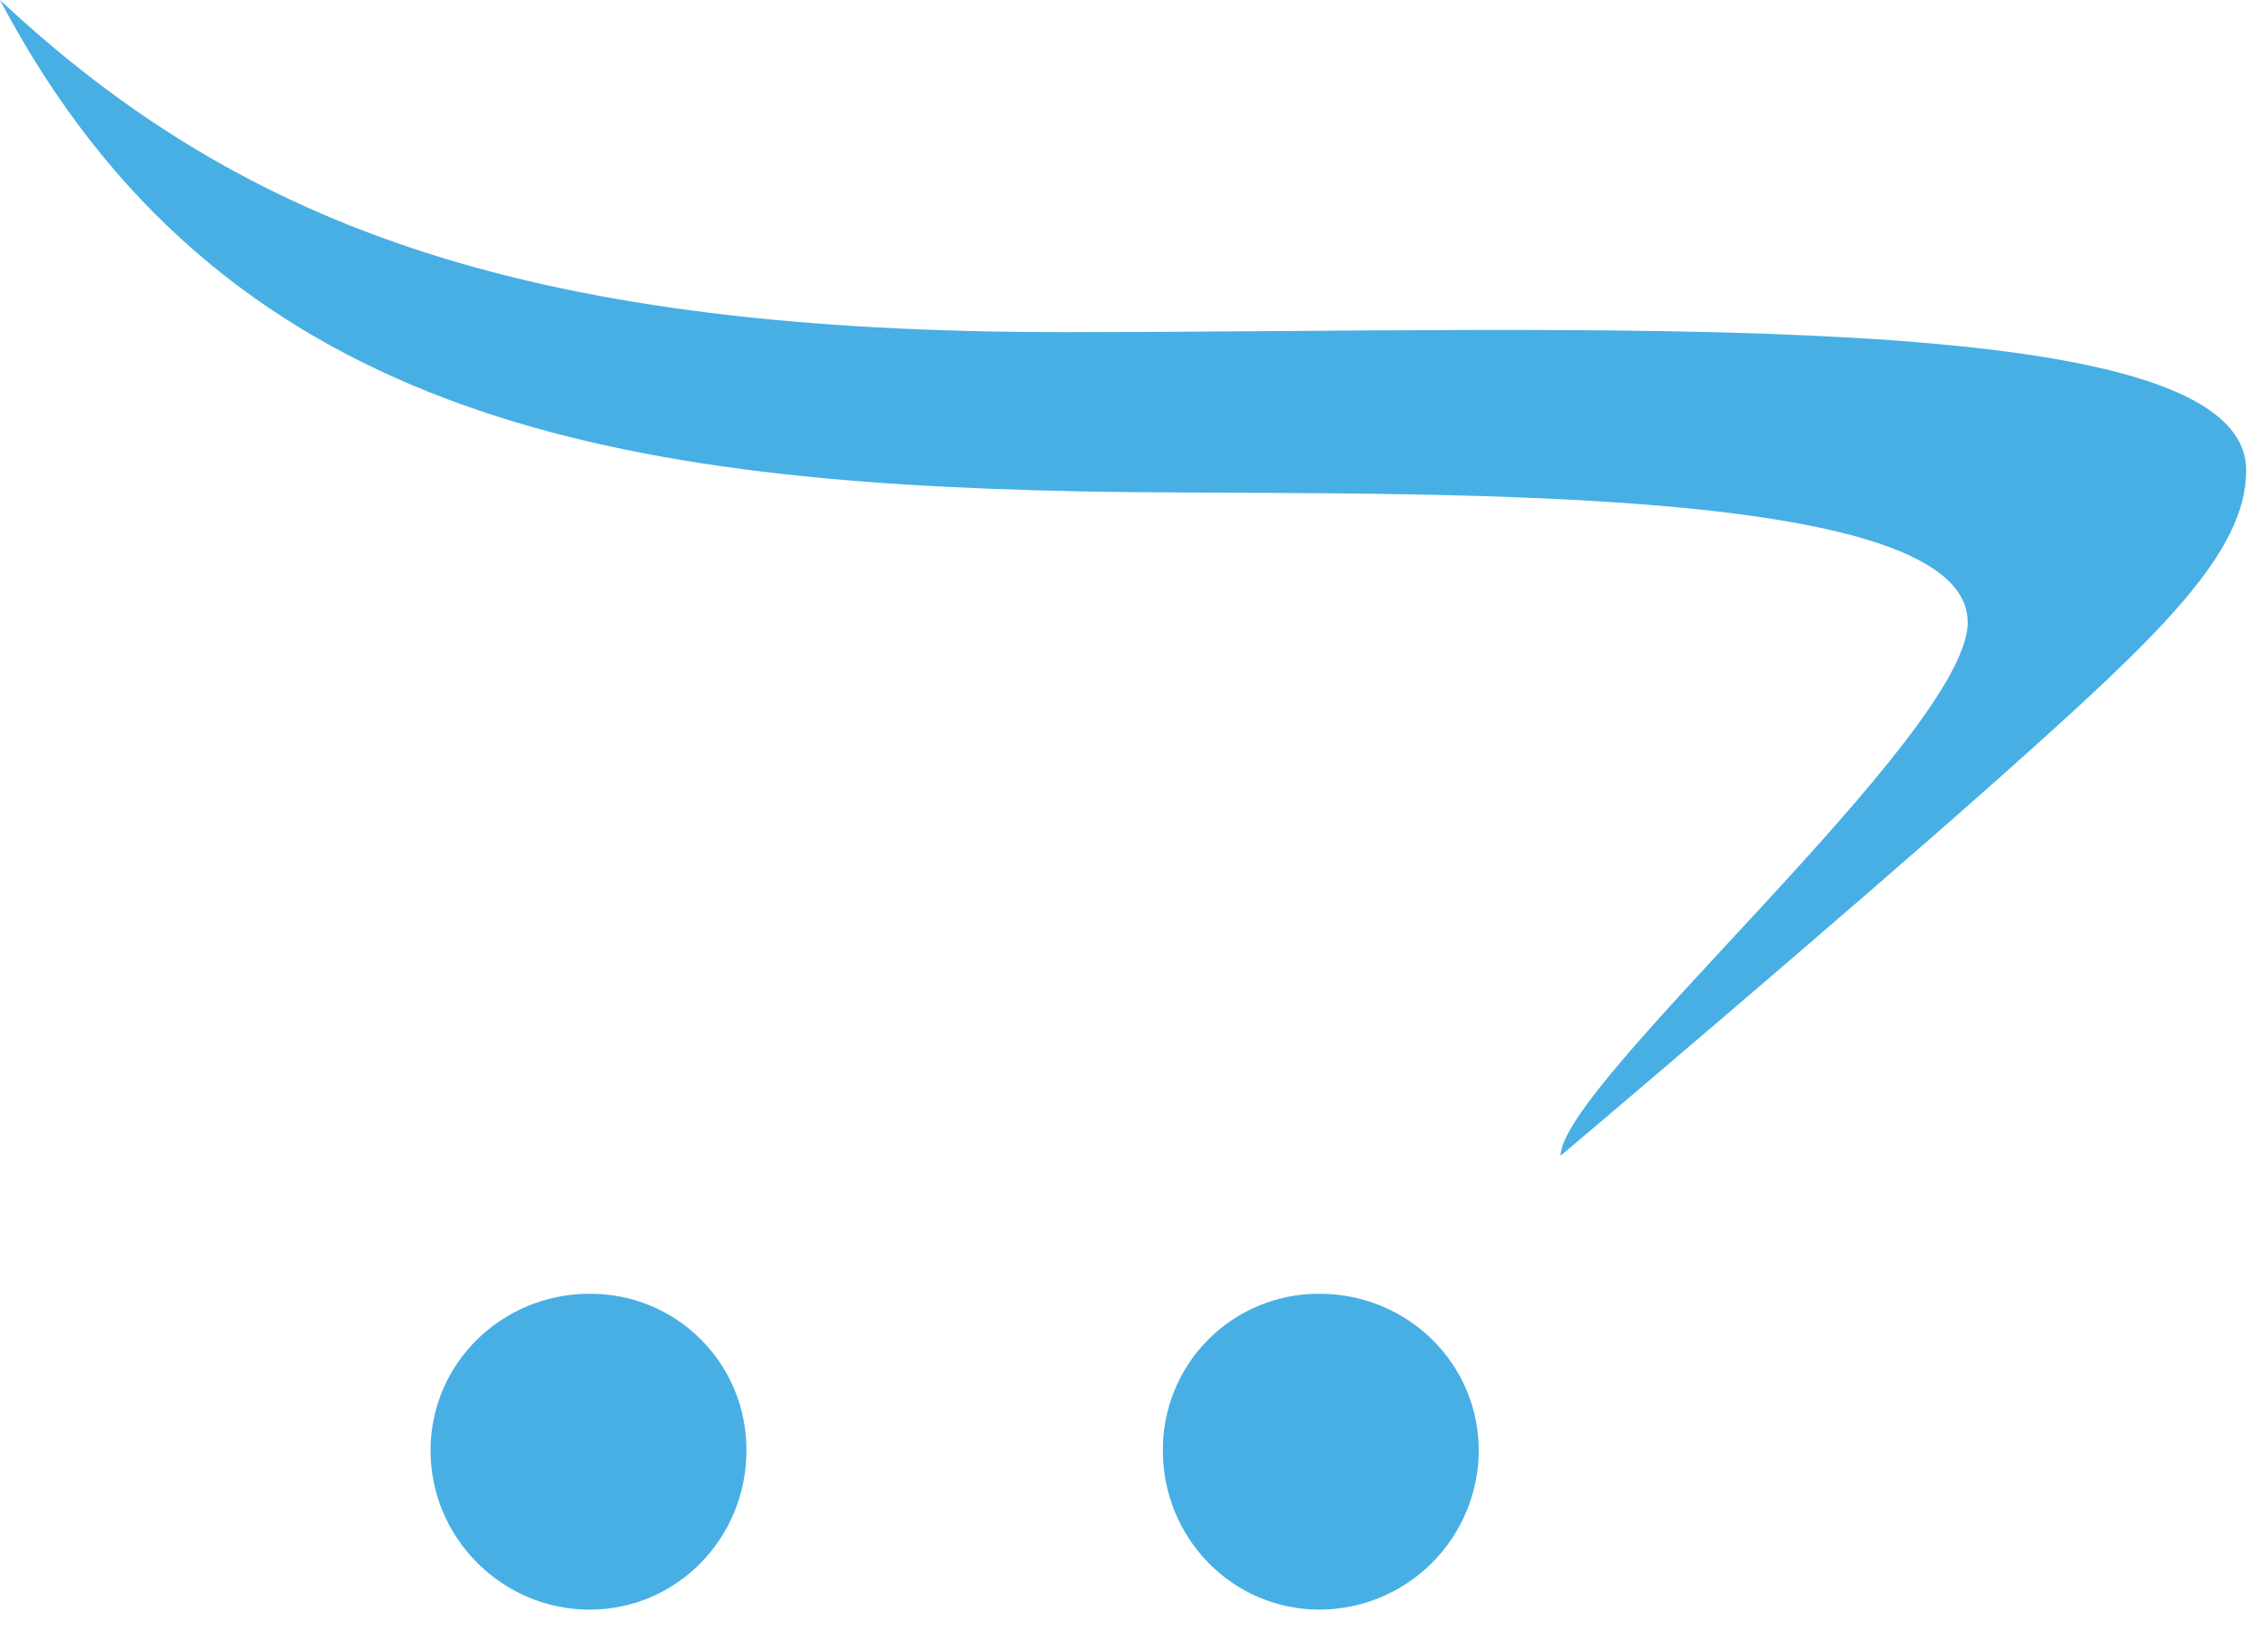
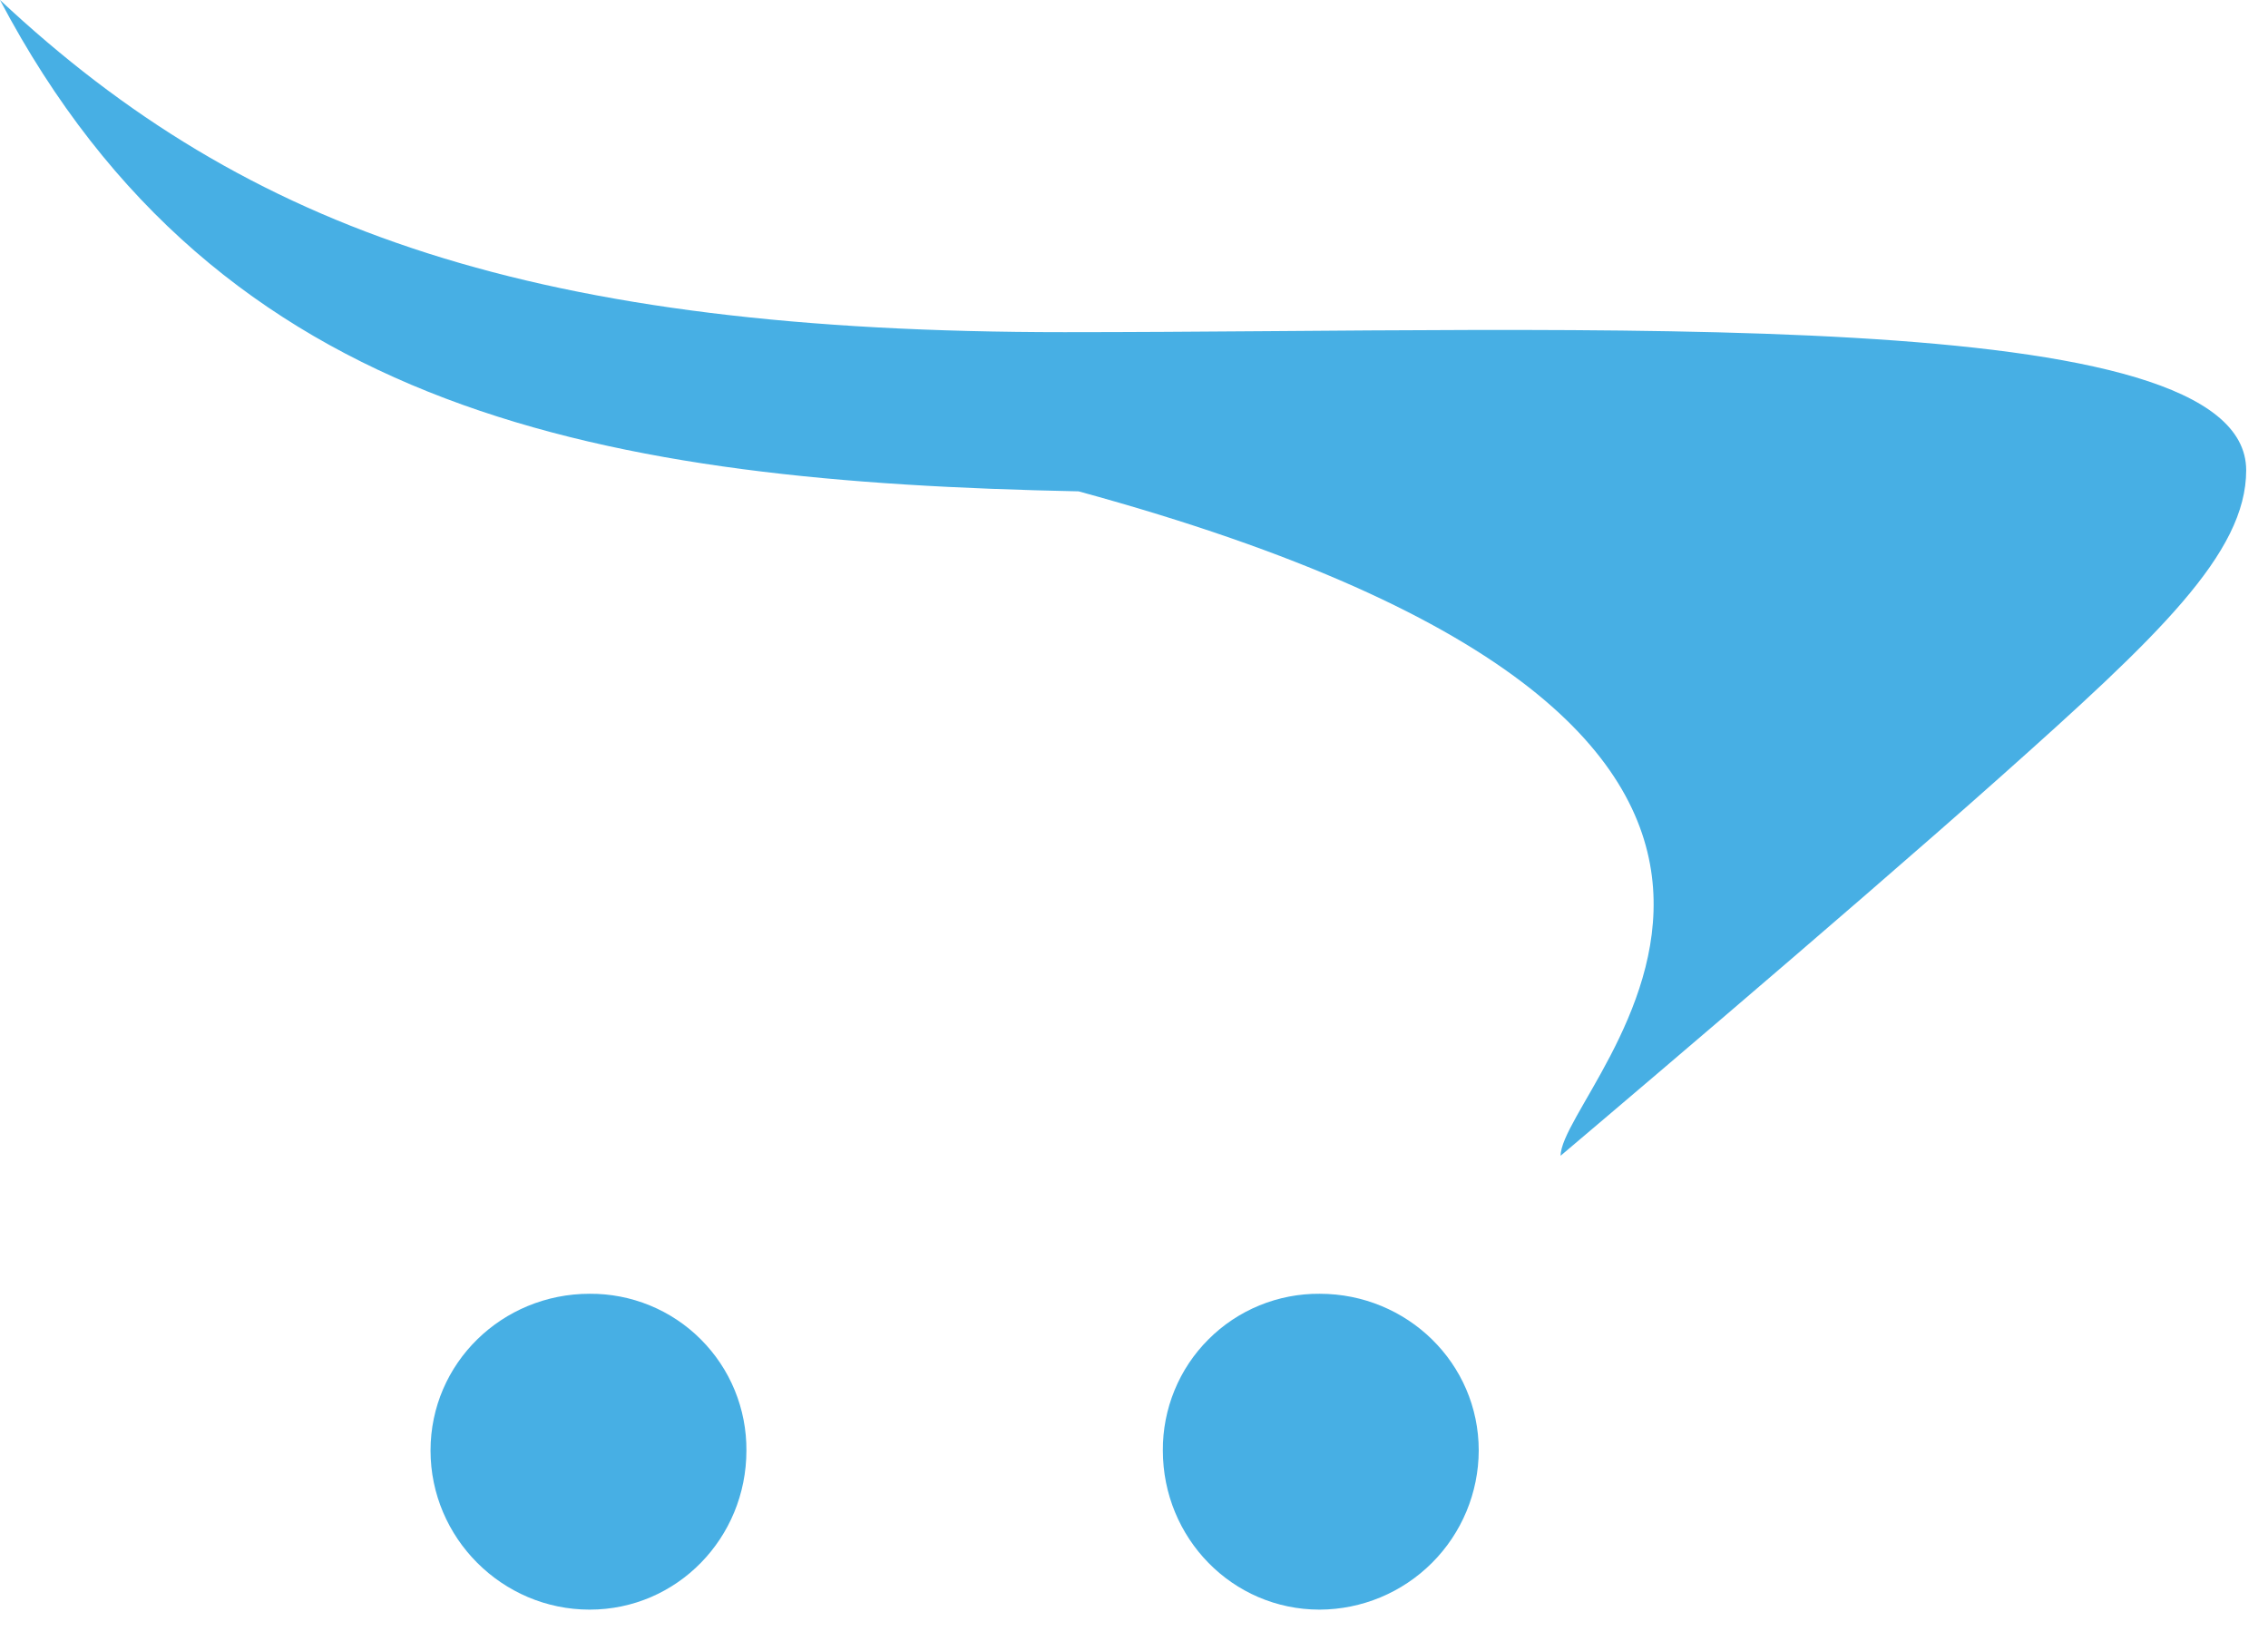
<svg xmlns="http://www.w3.org/2000/svg" width="47" height="34" viewBox="0 0 47 34" fill="none">
-   <path d="M0 0C4.552 8.636 12.594 9.983 22.352 10.183C28.11 10.304 40.777 9.812 40.777 12.898C40.777 15.213 32.341 22.467 32.341 23.952C32.341 23.952 38.191 19.007 41.457 16.098C44.723 13.188 46.548 11.468 46.548 9.746C46.548 6.242 33.002 6.884 22.062 6.884C11.122 6.884 5.14 4.813 0 0ZM12.219 26.813C10.406 26.813 8.922 28.25 8.922 30.062C8.922 31.874 10.406 33.359 12.219 33.359C14.031 33.359 15.468 31.874 15.468 30.062C15.471 29.634 15.389 29.211 15.227 28.815C15.065 28.419 14.825 28.06 14.523 27.758C14.221 27.455 13.861 27.216 13.466 27.054C13.07 26.892 12.646 26.81 12.219 26.813V26.813ZM27.347 26.813C26.919 26.81 26.495 26.892 26.1 27.054C25.704 27.216 25.345 27.455 25.043 27.758C24.74 28.06 24.501 28.419 24.339 28.815C24.177 29.211 24.095 29.634 24.098 30.062C24.098 31.874 25.535 33.359 27.347 33.359C28.22 33.356 29.057 33.008 29.675 32.39C30.293 31.773 30.641 30.936 30.644 30.062C30.644 28.25 29.159 26.813 27.347 26.813Z" fill="#47AFE4" />
+   <path d="M0 0C4.552 8.636 12.594 9.983 22.352 10.183C40.777 15.213 32.341 22.467 32.341 23.952C32.341 23.952 38.191 19.007 41.457 16.098C44.723 13.188 46.548 11.468 46.548 9.746C46.548 6.242 33.002 6.884 22.062 6.884C11.122 6.884 5.14 4.813 0 0ZM12.219 26.813C10.406 26.813 8.922 28.25 8.922 30.062C8.922 31.874 10.406 33.359 12.219 33.359C14.031 33.359 15.468 31.874 15.468 30.062C15.471 29.634 15.389 29.211 15.227 28.815C15.065 28.419 14.825 28.06 14.523 27.758C14.221 27.455 13.861 27.216 13.466 27.054C13.07 26.892 12.646 26.81 12.219 26.813V26.813ZM27.347 26.813C26.919 26.81 26.495 26.892 26.1 27.054C25.704 27.216 25.345 27.455 25.043 27.758C24.74 28.06 24.501 28.419 24.339 28.815C24.177 29.211 24.095 29.634 24.098 30.062C24.098 31.874 25.535 33.359 27.347 33.359C28.22 33.356 29.057 33.008 29.675 32.39C30.293 31.773 30.641 30.936 30.644 30.062C30.644 28.25 29.159 26.813 27.347 26.813Z" fill="#47AFE4" />
</svg>